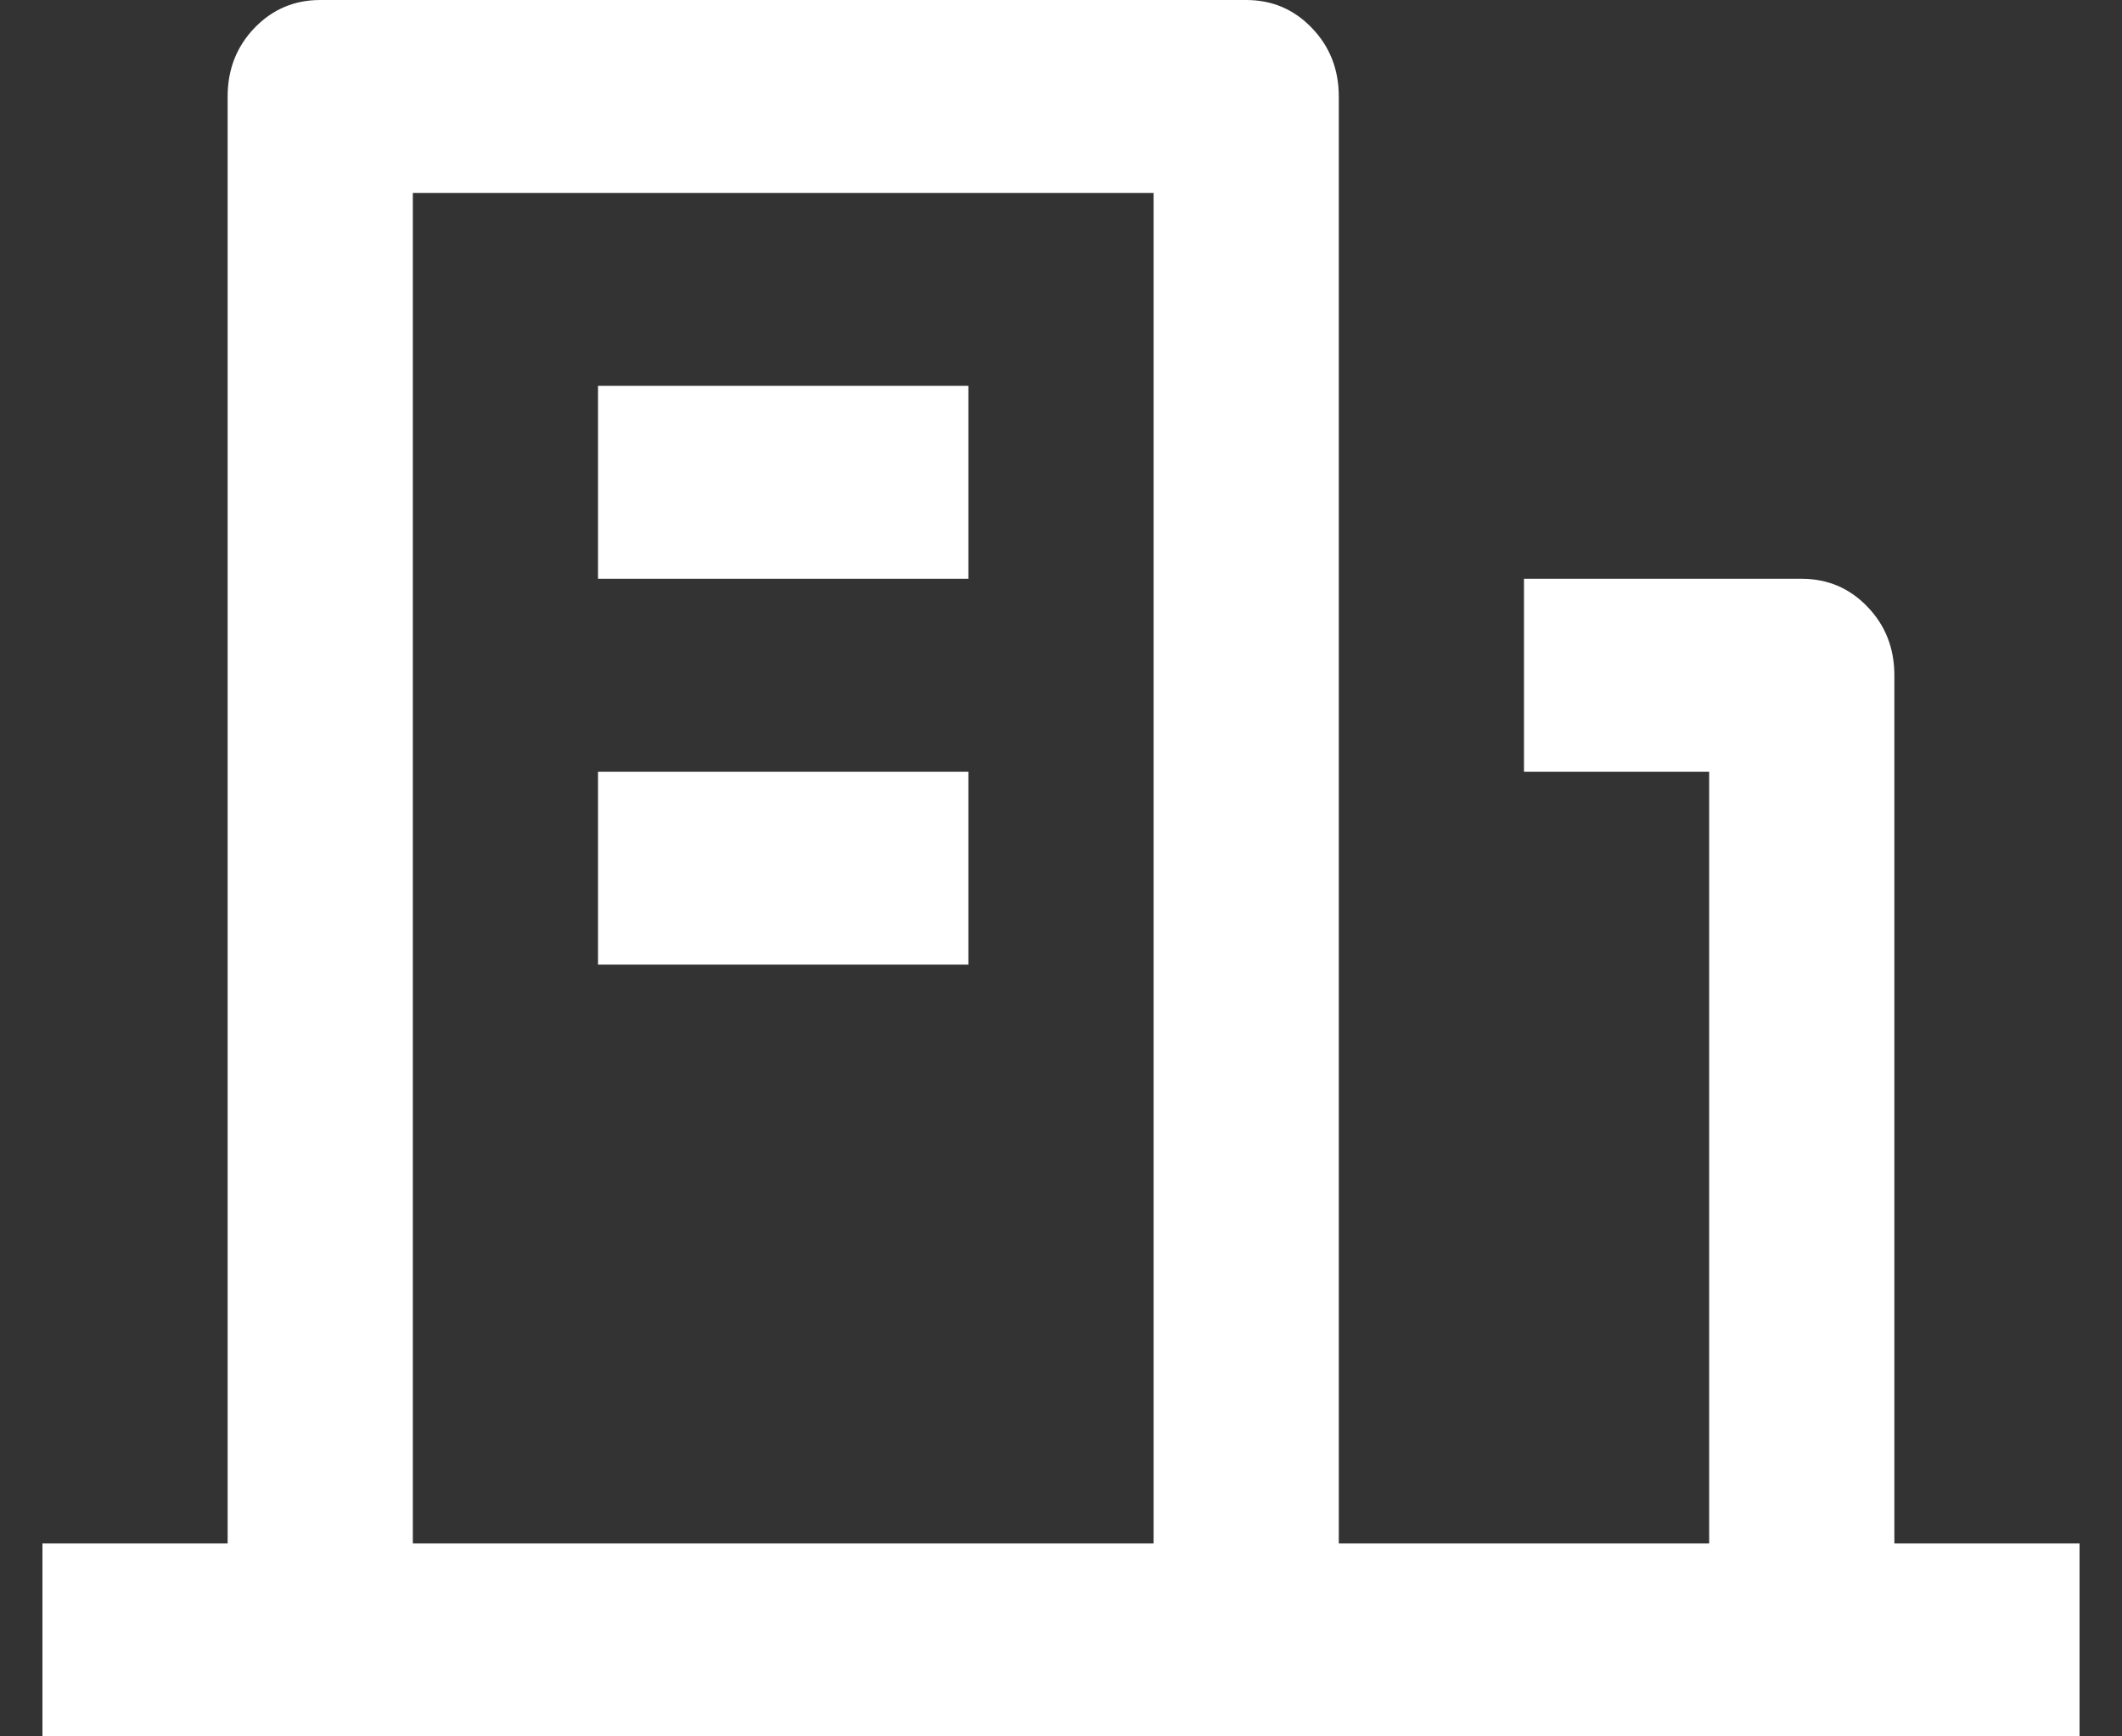
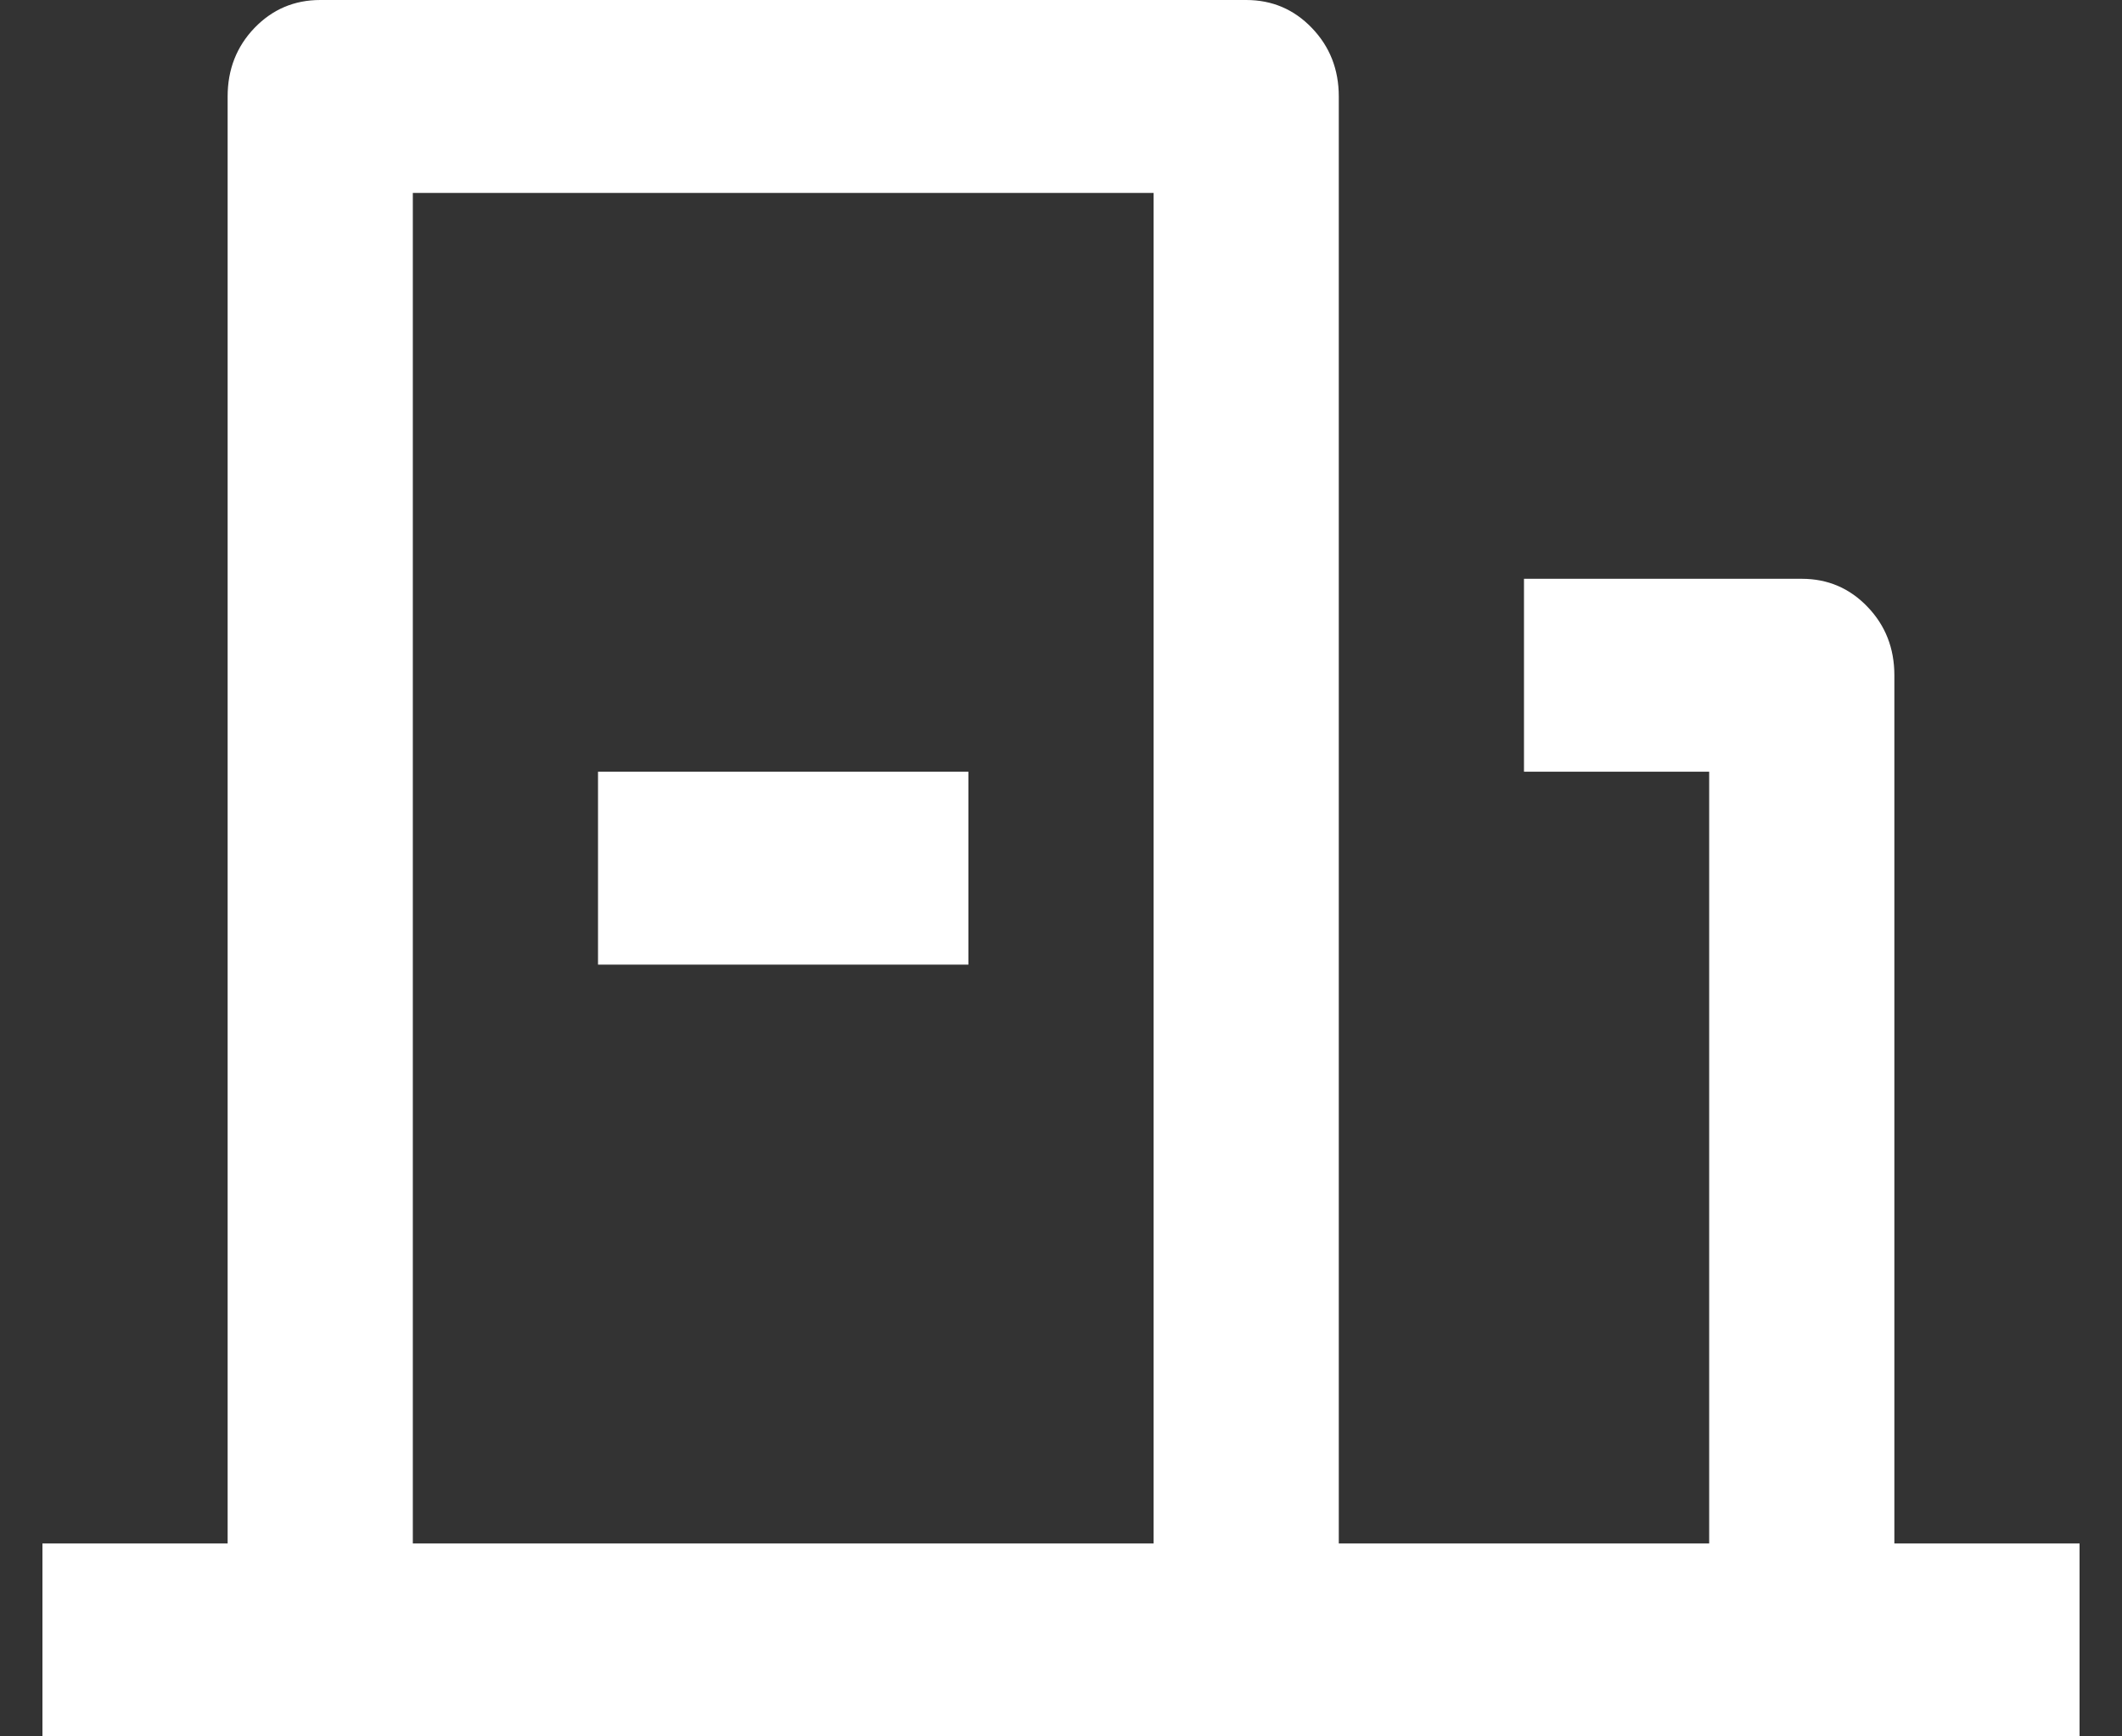
<svg xmlns="http://www.w3.org/2000/svg" width="22" height="18" viewBox="0 0 22 18" fill="none">
  <rect x="0" y="0" width="22" height="18" fill="#333333" stroke="none" />
-   <path d="M19.64 16H21.56V18H0.44V16H2.36V1C2.36 0.72 2.453 0.483 2.638 0.29C2.824 0.097 3.051 0 3.32 0H12.92C13.189 0 13.416 0.097 13.601 0.29C13.787 0.483 13.88 0.72 13.88 1V16H17.72V8H15.8V6H18.68C18.949 6 19.176 6.097 19.361 6.29C19.547 6.483 19.64 6.72 19.64 7V16ZM4.28 2V16H11.96V2H4.28ZM6.2 8H10.04V10H6.2V8ZM6.2 4H10.04V6H6.2V4Z" fill="white" />
+   <path d="M19.64 16H21.56V18H0.44V16H2.36V1C2.36 0.72 2.453 0.483 2.638 0.29C2.824 0.097 3.051 0 3.32 0H12.92C13.189 0 13.416 0.097 13.601 0.29C13.787 0.483 13.88 0.72 13.88 1V16H17.72V8H15.8V6H18.68C18.949 6 19.176 6.097 19.361 6.29C19.547 6.483 19.64 6.72 19.64 7V16ZM4.28 2V16H11.96V2H4.28ZM6.2 8H10.04V10H6.2V8ZM6.2 4H10.04V6V4Z" fill="white" />
</svg>